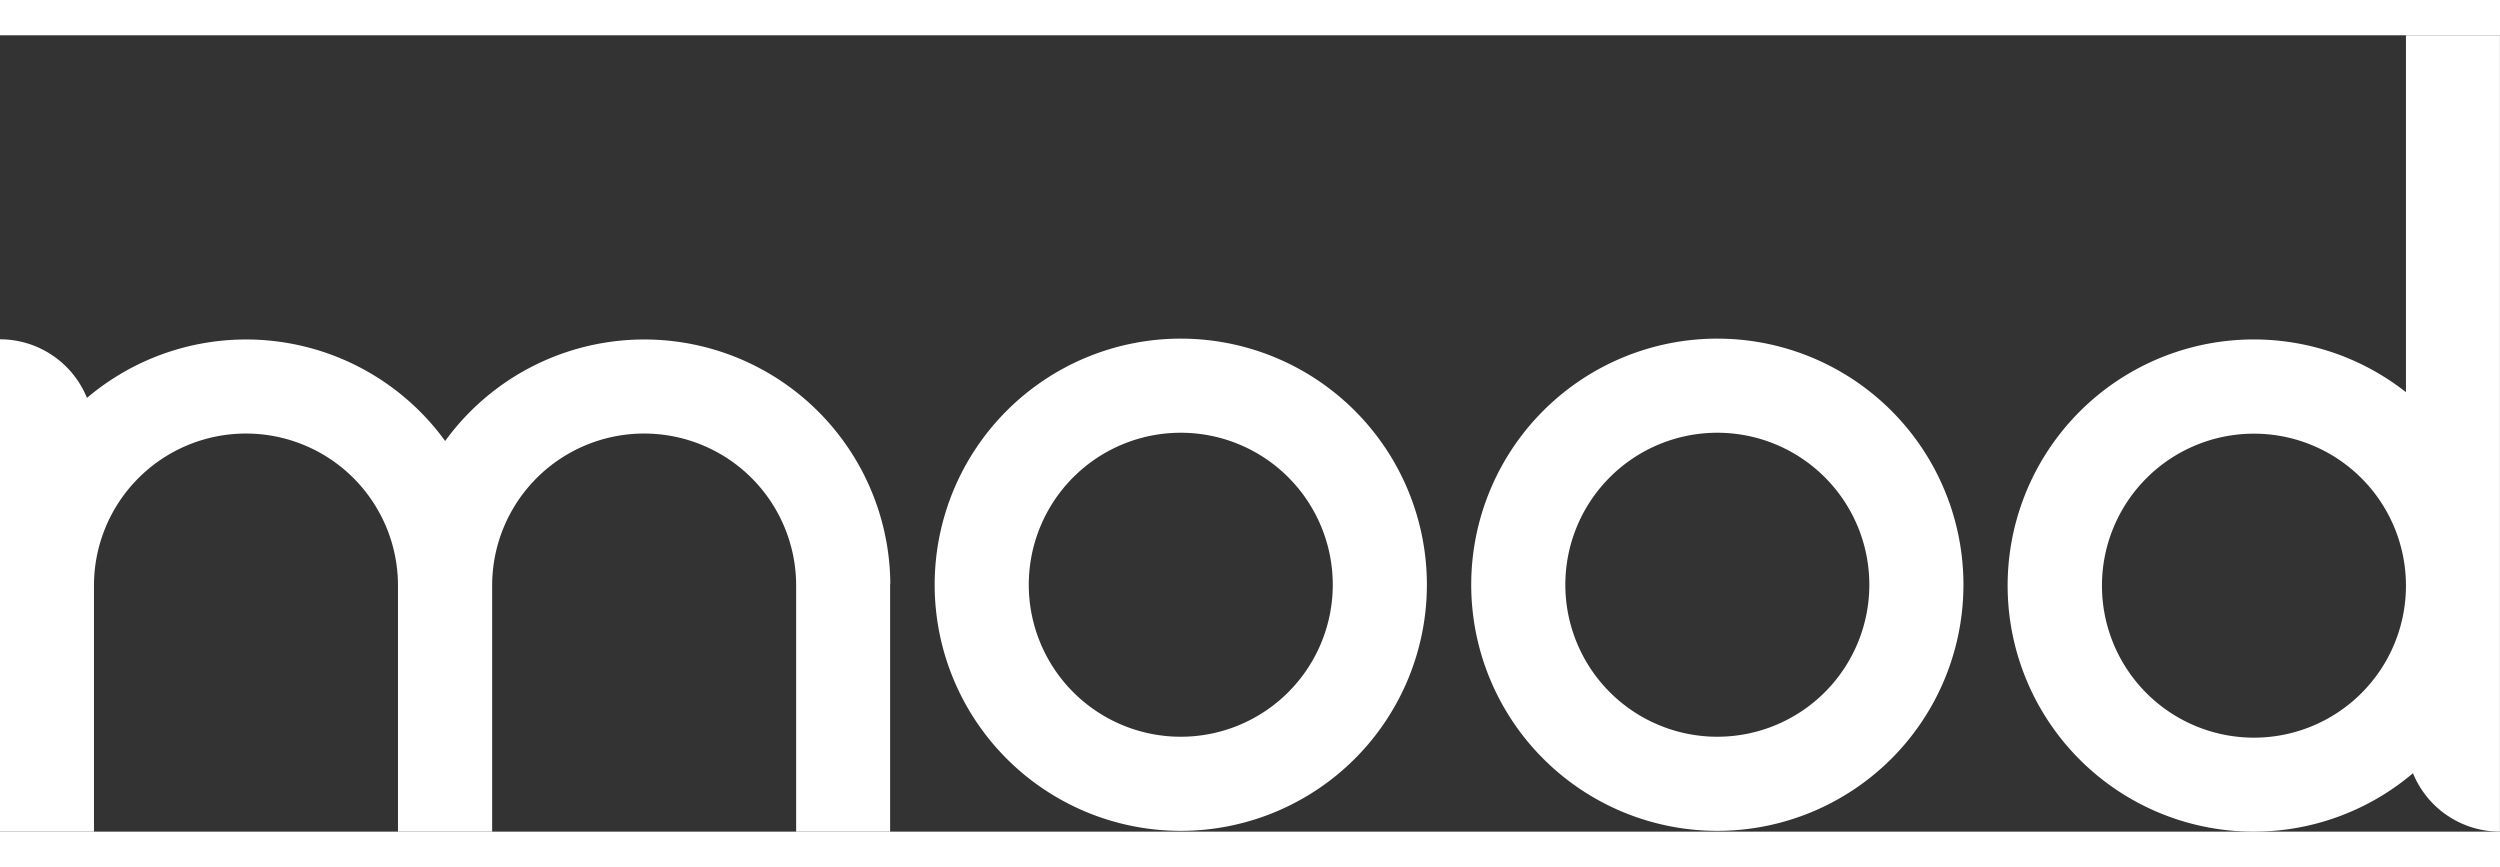
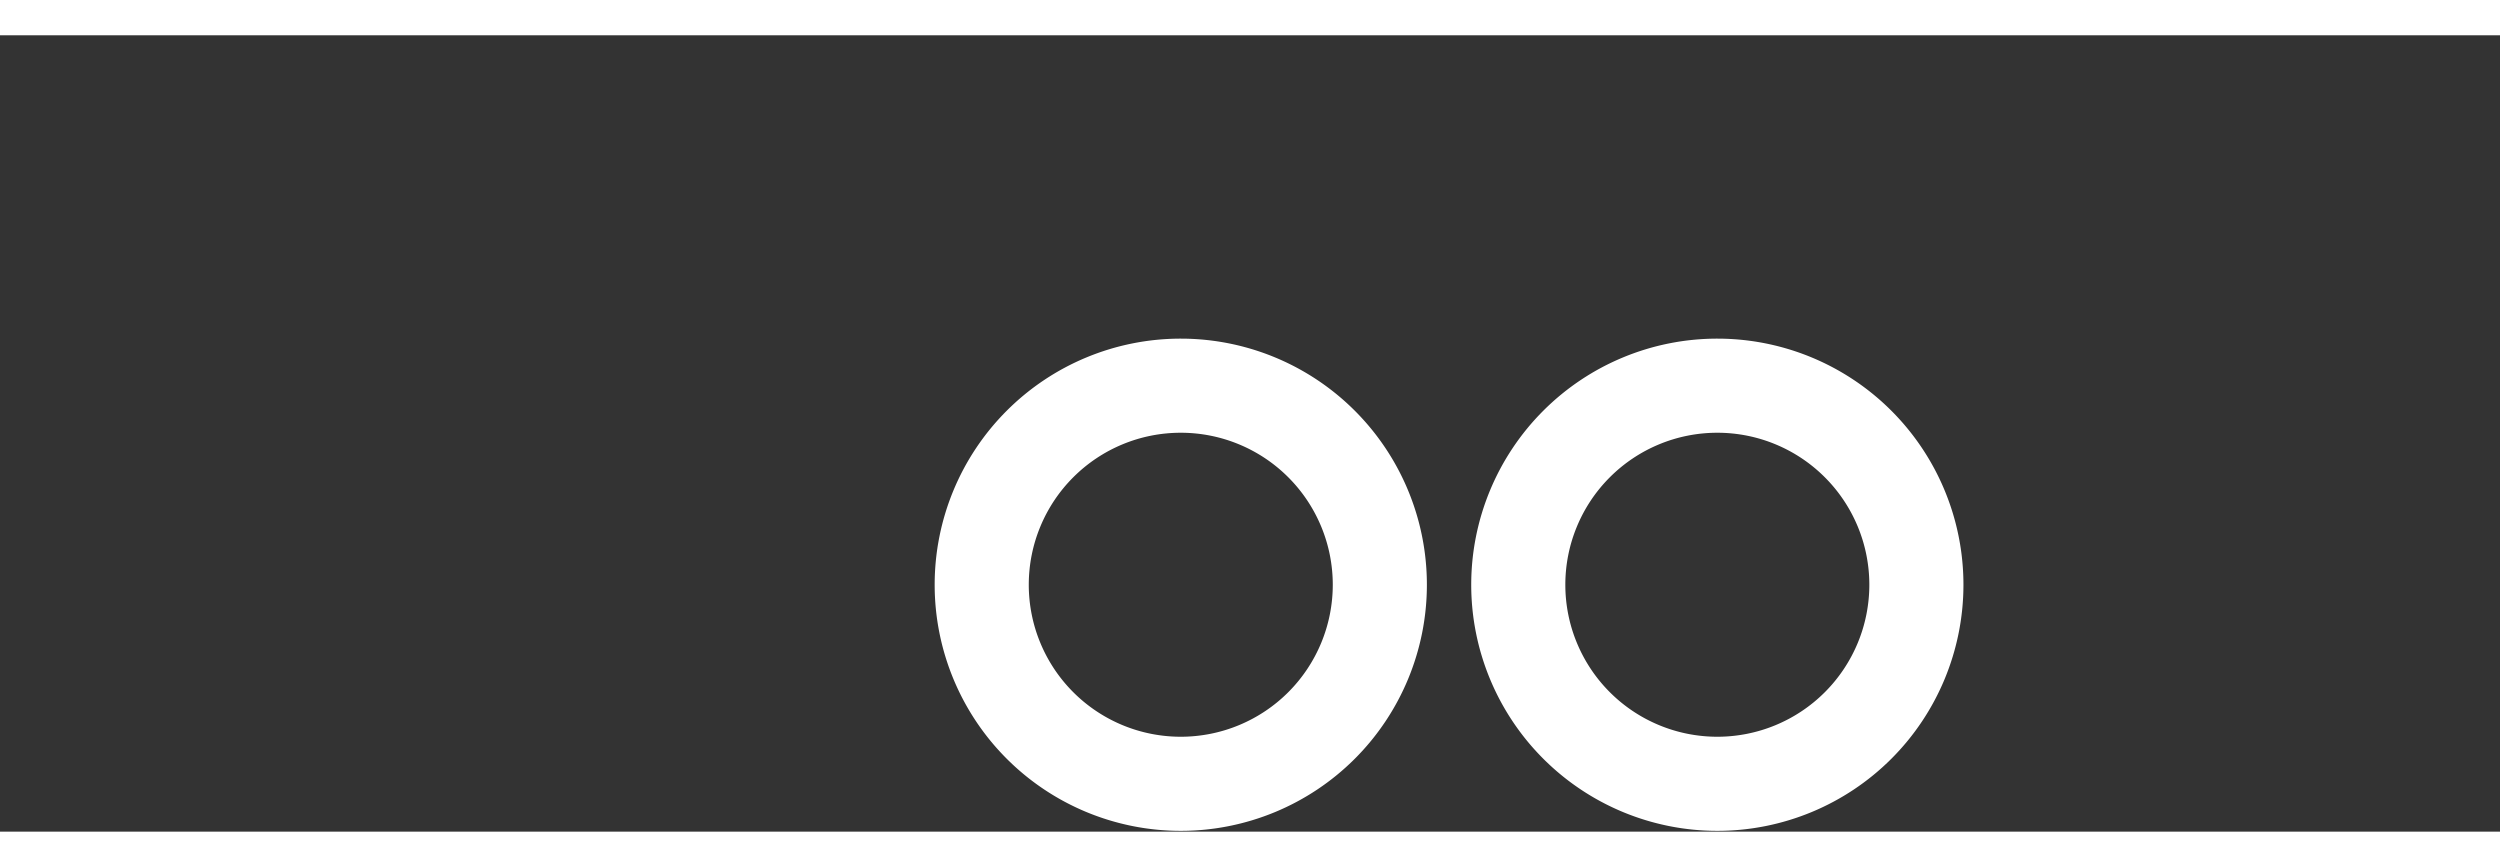
<svg xmlns="http://www.w3.org/2000/svg" viewBox="0 0 378.29 120.5" width="248px" height="86px">
  <rect x="0" y="0" width="378.29" height="120.5" fill="#333333" stroke="none" />
  <defs>
    <style>.cls-1{fill:#ffffff;}</style>
  </defs>
  <title>logo-mood-3</title>
  <g id="Capa_2" data-name="Capa 2">
    <g id="Capa_1-2" data-name="Capa 1">
      <path class="cls-1" d="M178.67,45.9a37.24,37.24,0,1,0,37.24,37.24A37.24,37.24,0,0,0,178.67,45.9Zm23,37.24a23,23,0,0,1-23,23h0a23,23,0,0,1-23-23h0a23,23,0,0,1,23-23h0a23,23,0,0,1,23,23Z" />
      <path class="cls-1" d="M259.86,45.9A37.24,37.24,0,1,0,297.1,83.14,37.24,37.24,0,0,0,259.86,45.9Zm23,37.24a23,23,0,0,1-23,23h0a23,23,0,0,1-23-23h0a23,23,0,0,1,23-23h0a23,23,0,0,1,23,23Z" />
-       <path class="cls-1" d="M364.06,0V54a37.24,37.24,0,1,0,1.06,57.66,14.22,14.22,0,0,0,13.16,8.84V0Zm-23,106.28h0a23,23,0,0,1-23-23h0a23,23,0,0,1,23-23h0a23,23,0,0,1,23,23h0A23,23,0,0,1,341.05,106.28Z" />
-       <path class="cls-1" d="M134.72,83A37.23,37.23,0,0,0,67.36,61.39a37.21,37.21,0,0,0-54.2-6.52A14.22,14.22,0,0,0,0,46V120.5H14.22V83.26a23,23,0,0,1,23-23h0a23,23,0,0,1,23,23h0V120.5H74.47V83.26h0a23,23,0,0,1,23-23h0a23,23,0,0,1,23,23V120.5h14.22V83Z" />
    </g>
  </g>
</svg>